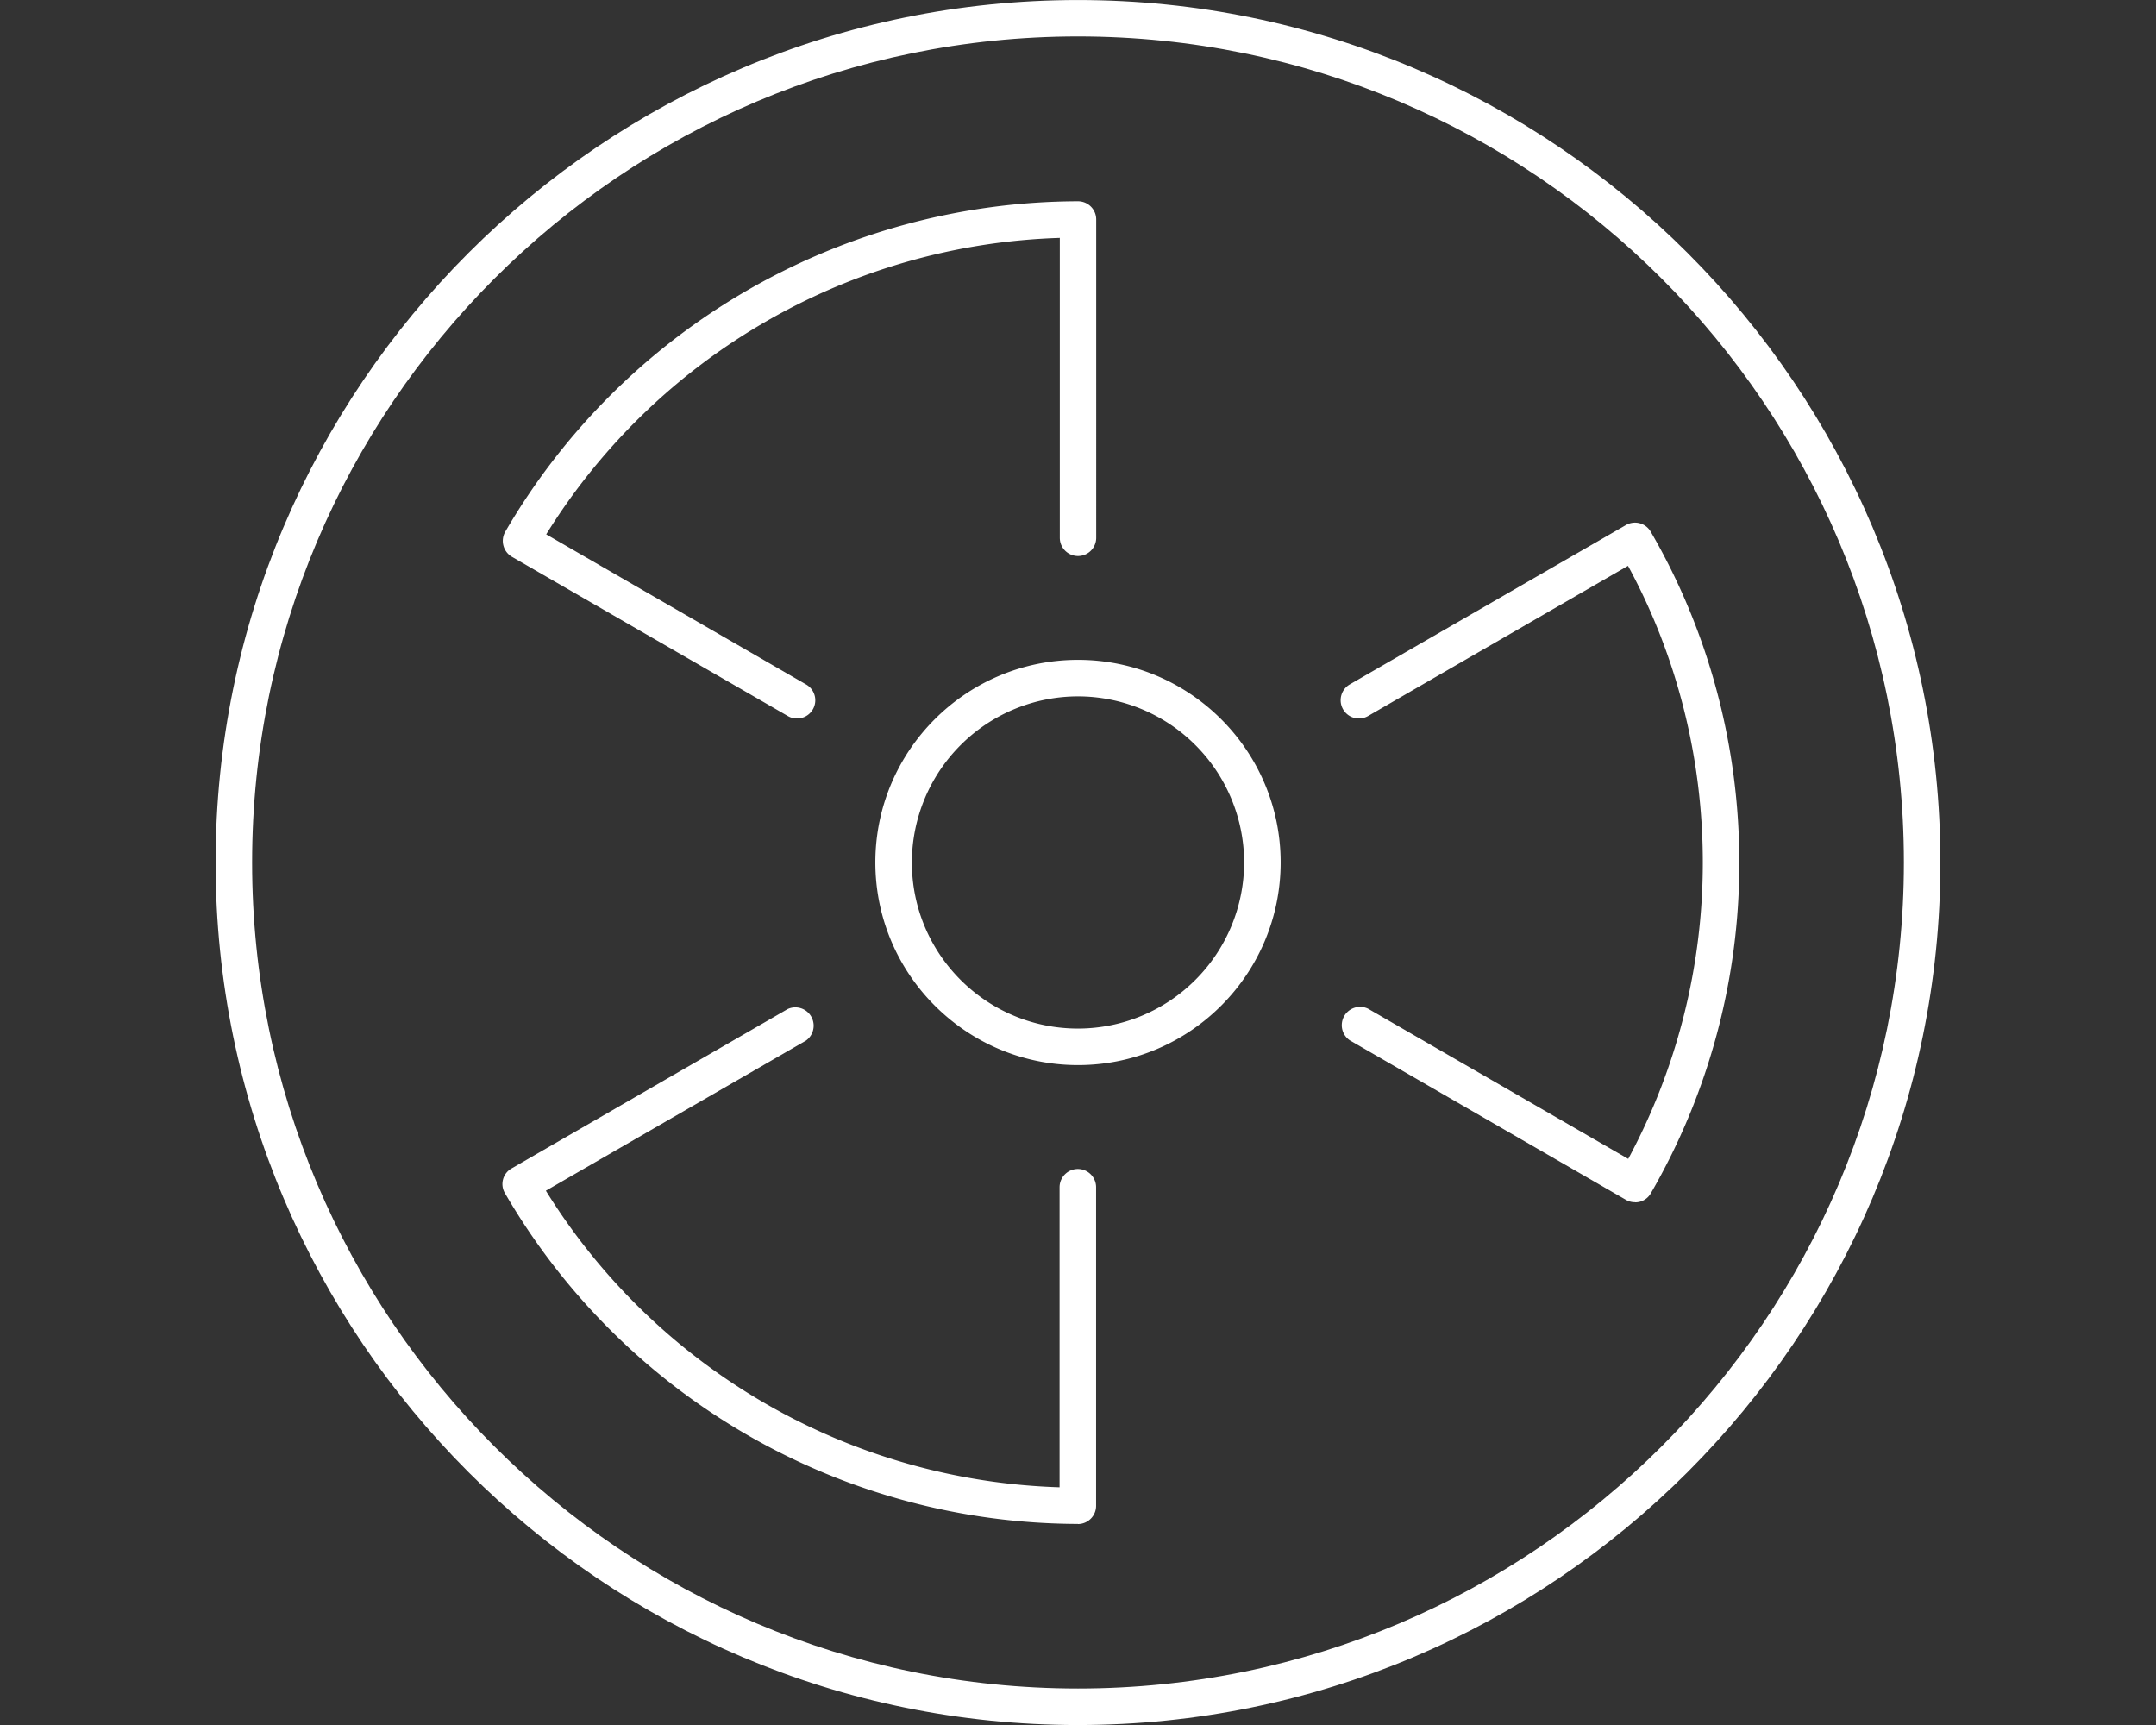
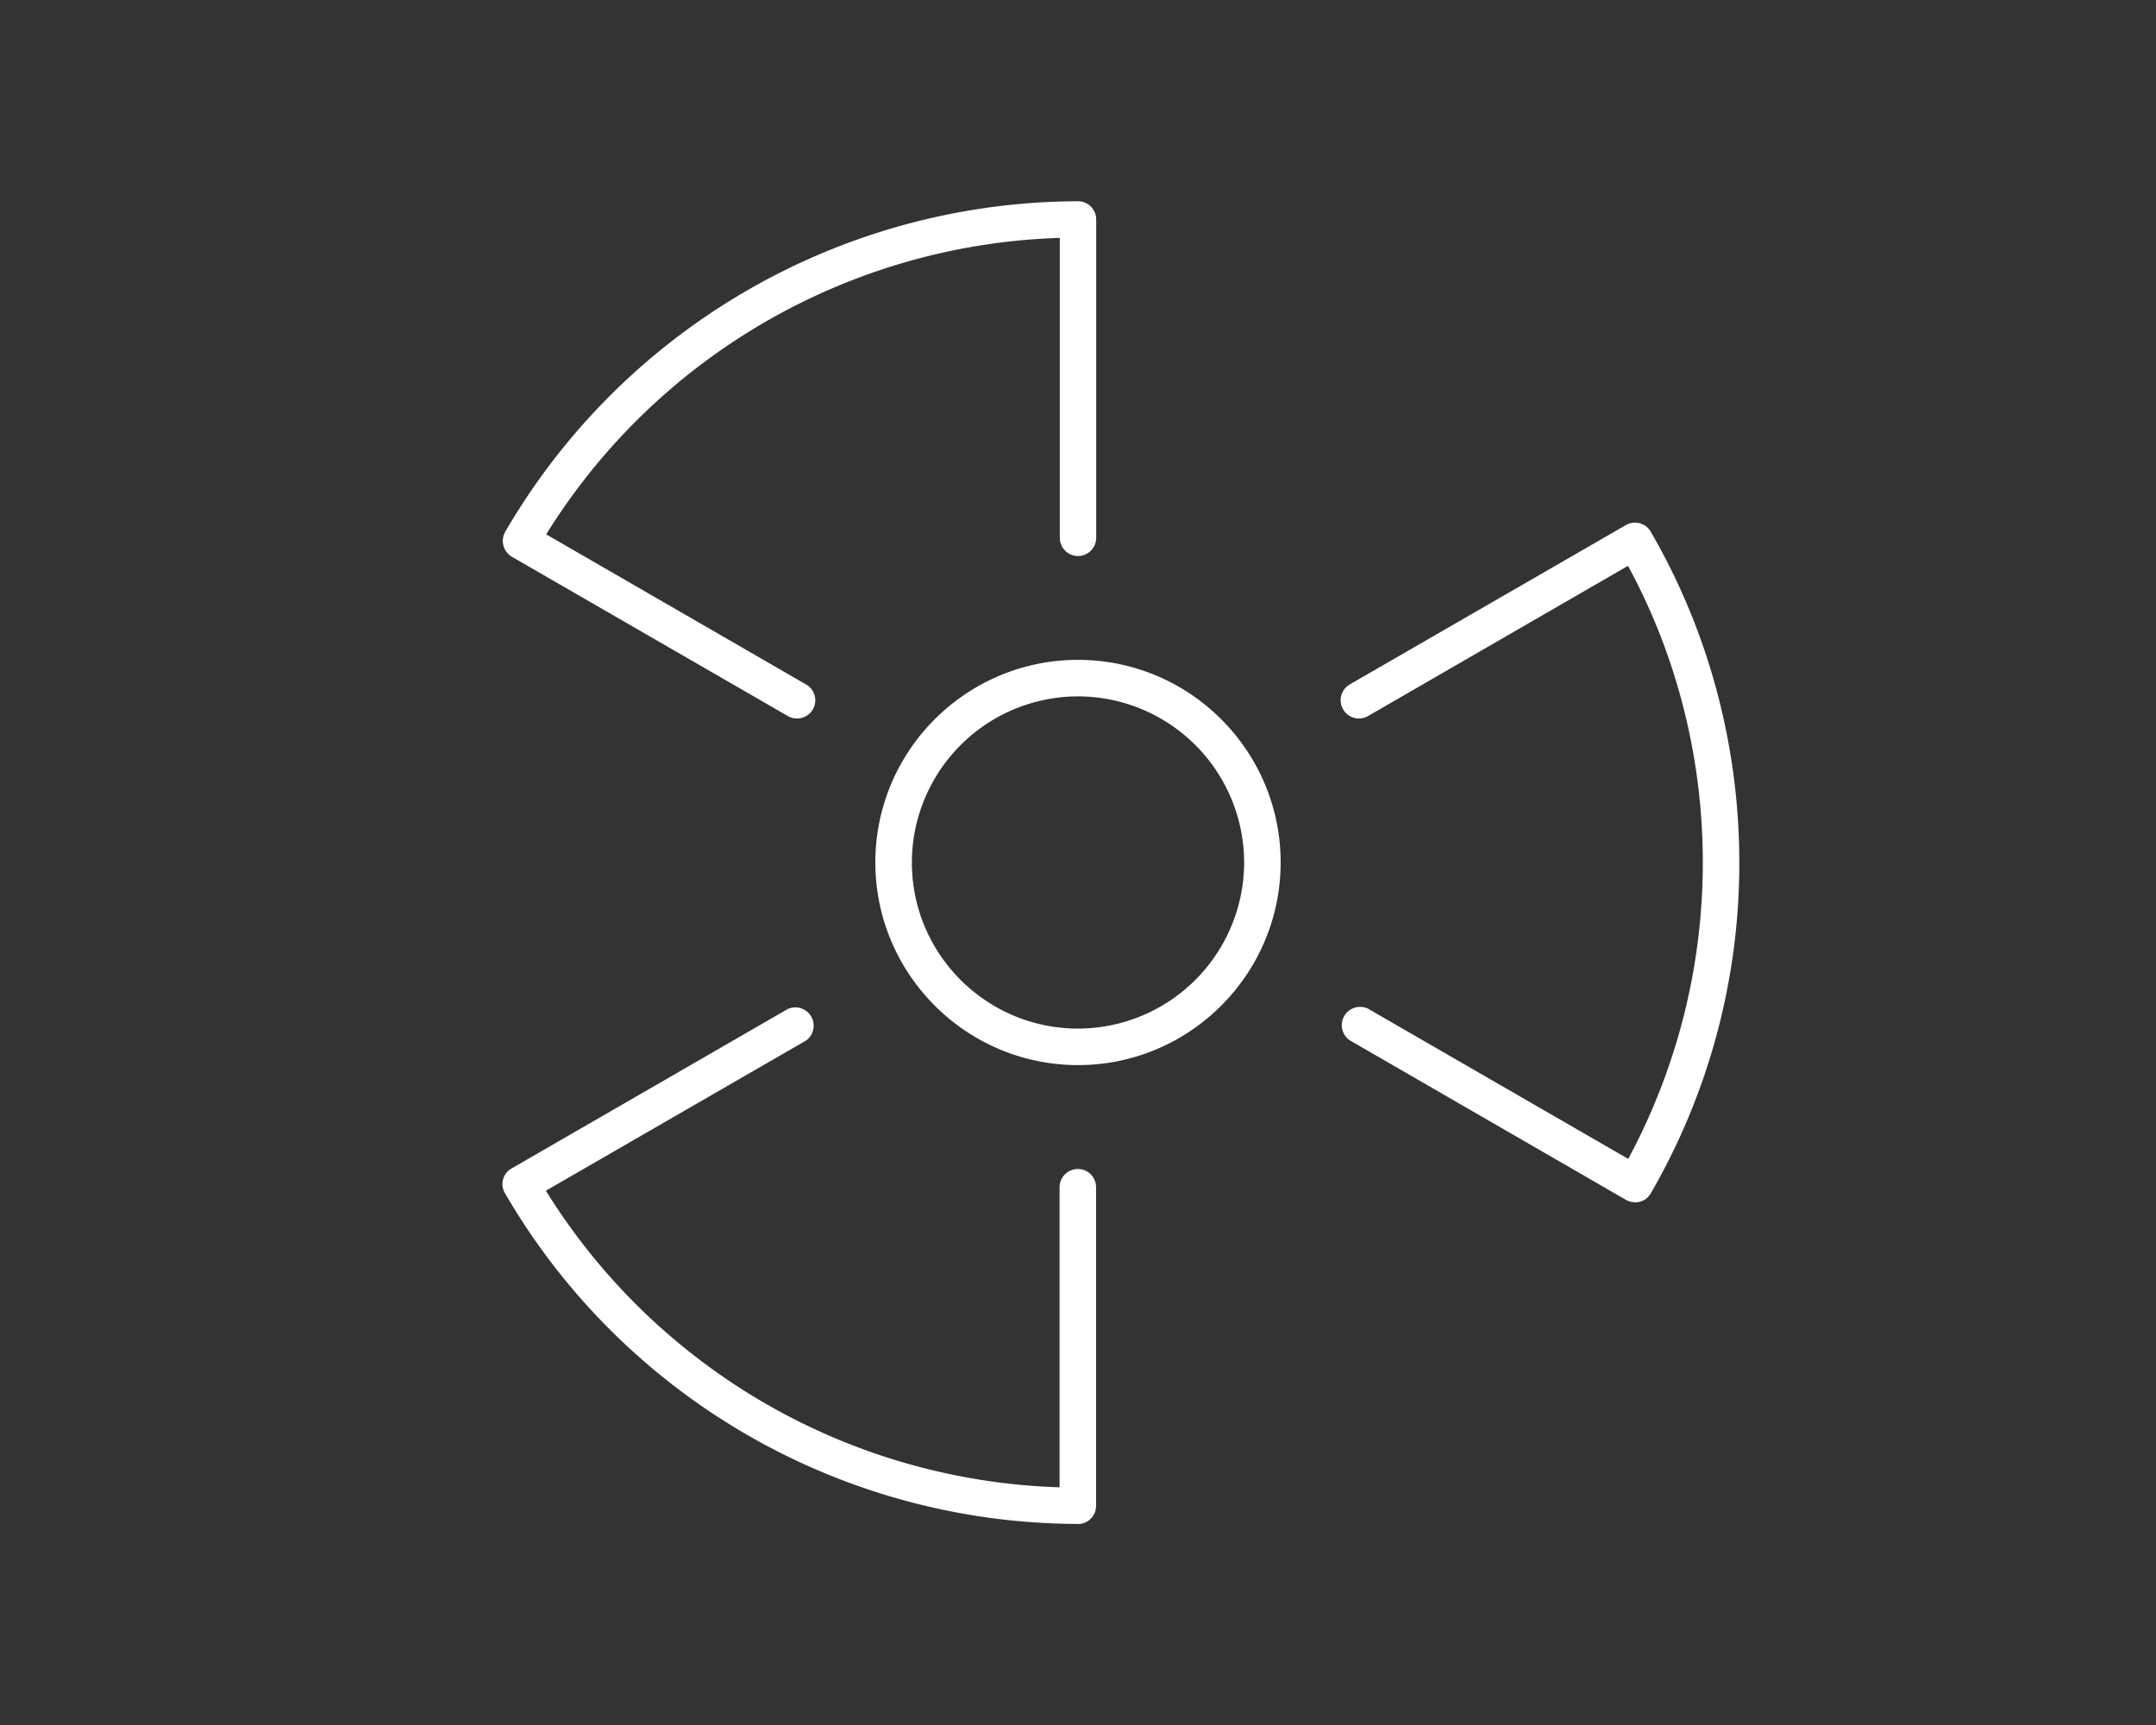
<svg xmlns="http://www.w3.org/2000/svg" width="75" height="60">
  <rect width="100%" height="100%" fill="#333333" stroke="none" />
  <path d="M7.404 6.648a.16.16 0 0 1-.081-.022L4.852 5.2a.165.165 0 0 1-.06-.224 5.95 5.95 0 0 1 5.13-2.96c.09 0 .163.073.163.163V5.03a.163.163 0 0 1-.326 0V2.344a5.62 5.62 0 0 0-4.6 2.655l2.327 1.344a.163.163 0 0 1-.082.305M9.922 13.861A5.95 5.95 0 0 1 4.79 10.9a.16.16 0 0 1 .06-.223l2.472-1.427a.164.164 0 0 1 .163.283l-2.329 1.344a5.62 5.62 0 0 0 4.601 2.656v-2.687a.163.163 0 1 1 .327 0v2.853c0 .09-.073.163-.163.163M14.911 10.98a.16.16 0 0 1-.081-.021L12.356 9.53a.164.164 0 0 1 .164-.283l2.33 1.345a5.6 5.6 0 0 0 .668-2.655c0-.93-.23-1.846-.67-2.656L12.52 6.626a.163.163 0 1 1-.164-.283l2.473-1.427a.163.163 0 0 1 .223.06c.519.894.793 1.919.793 2.962a5.9 5.9 0 0 1-.792 2.961.16.16 0 0 1-.142.082M9.922 6.45a1.49 1.49 0 0 0-1.488 1.487c0 .821.667 1.488 1.488 1.488a1.49 1.49 0 0 0 1.488-1.488A1.49 1.49 0 0 0 9.922 6.45m0 3.302c-1 0-1.815-.814-1.815-1.815s.814-1.814 1.815-1.814 1.815.814 1.815 1.814-.814 1.815-1.815 1.815" style="fill:#fff;fill-opacity:1;fill-rule:nonzero;stroke:none;stroke-width:.258" transform="matrix(3.884 0 0 3.884 -1.037 -.83)" />
-   <path d="M9.922.54C5.843.54 2.525 3.86 2.525 7.938s3.318 7.397 7.397 7.397 7.397-3.319 7.397-7.397c0-4.08-3.318-7.398-7.397-7.398m0 15.122c-4.259 0-7.724-3.465-7.724-7.724S5.663.214 9.922.214s7.724 3.464 7.724 7.724-3.465 7.724-7.724 7.724" style="fill:#fff;fill-opacity:1;fill-rule:nonzero;stroke:none;stroke-width:.258" transform="matrix(3.884 0 0 3.884 -1.037 -.83)" />
</svg>